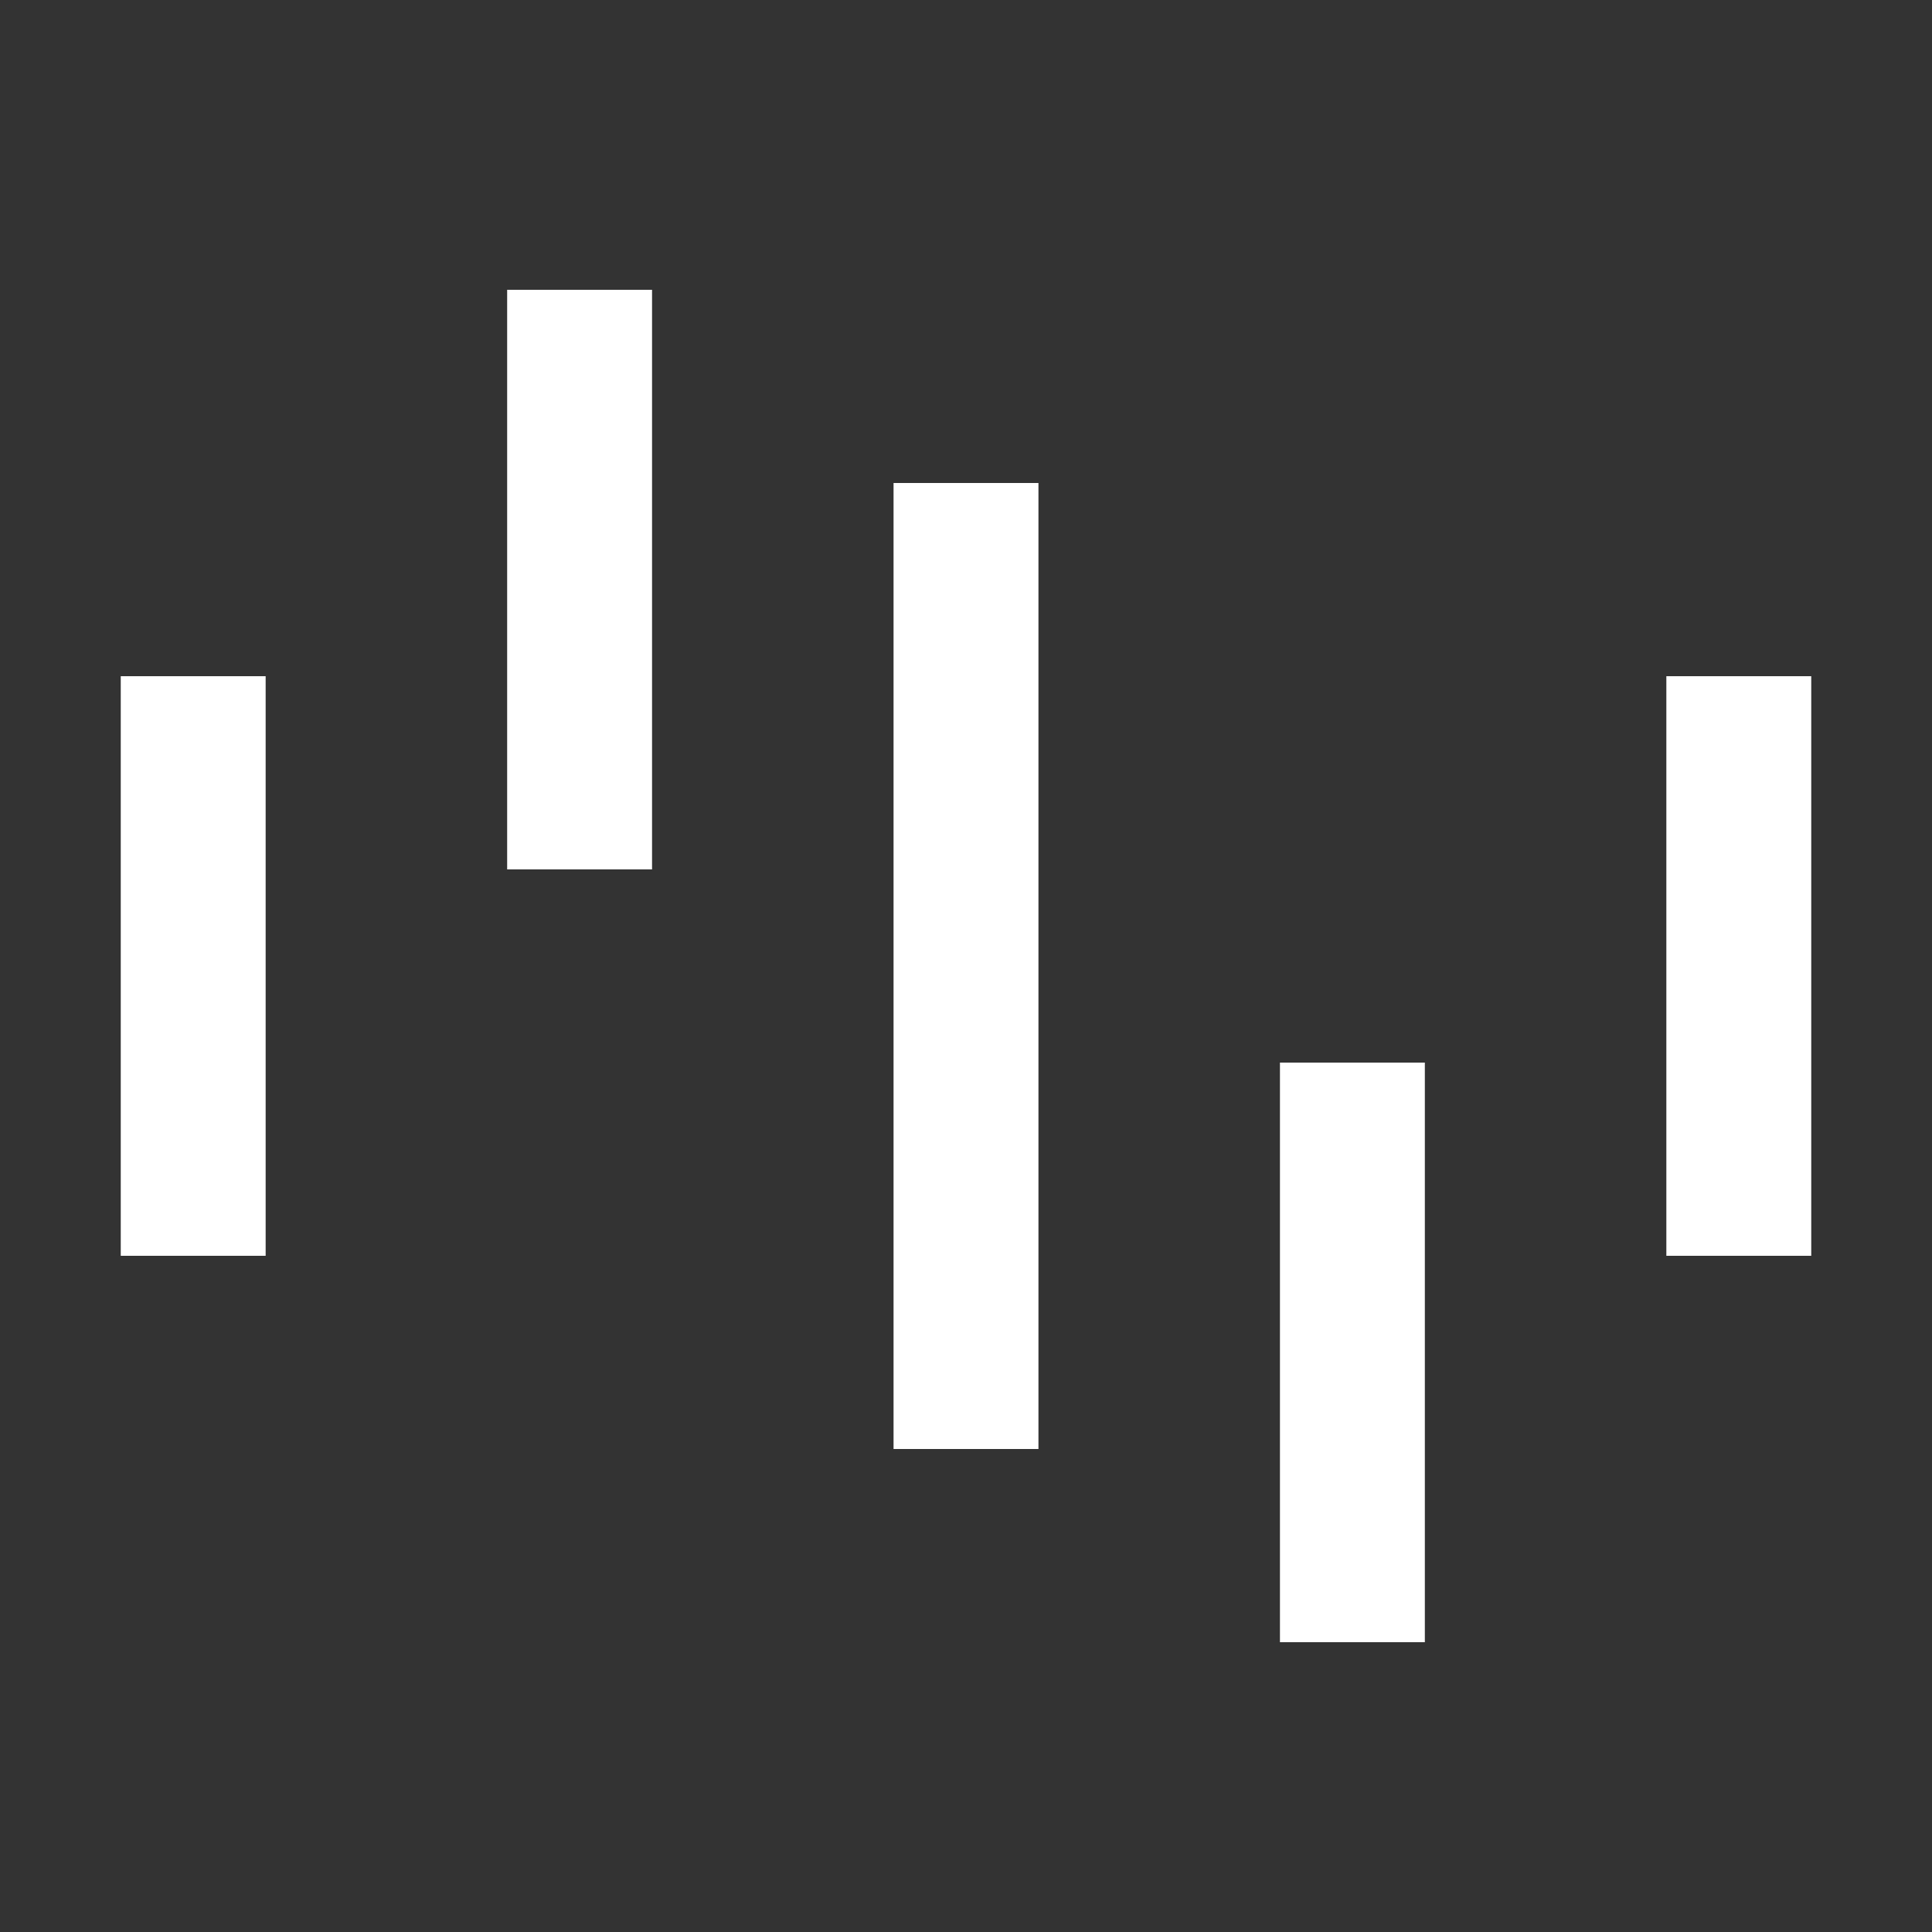
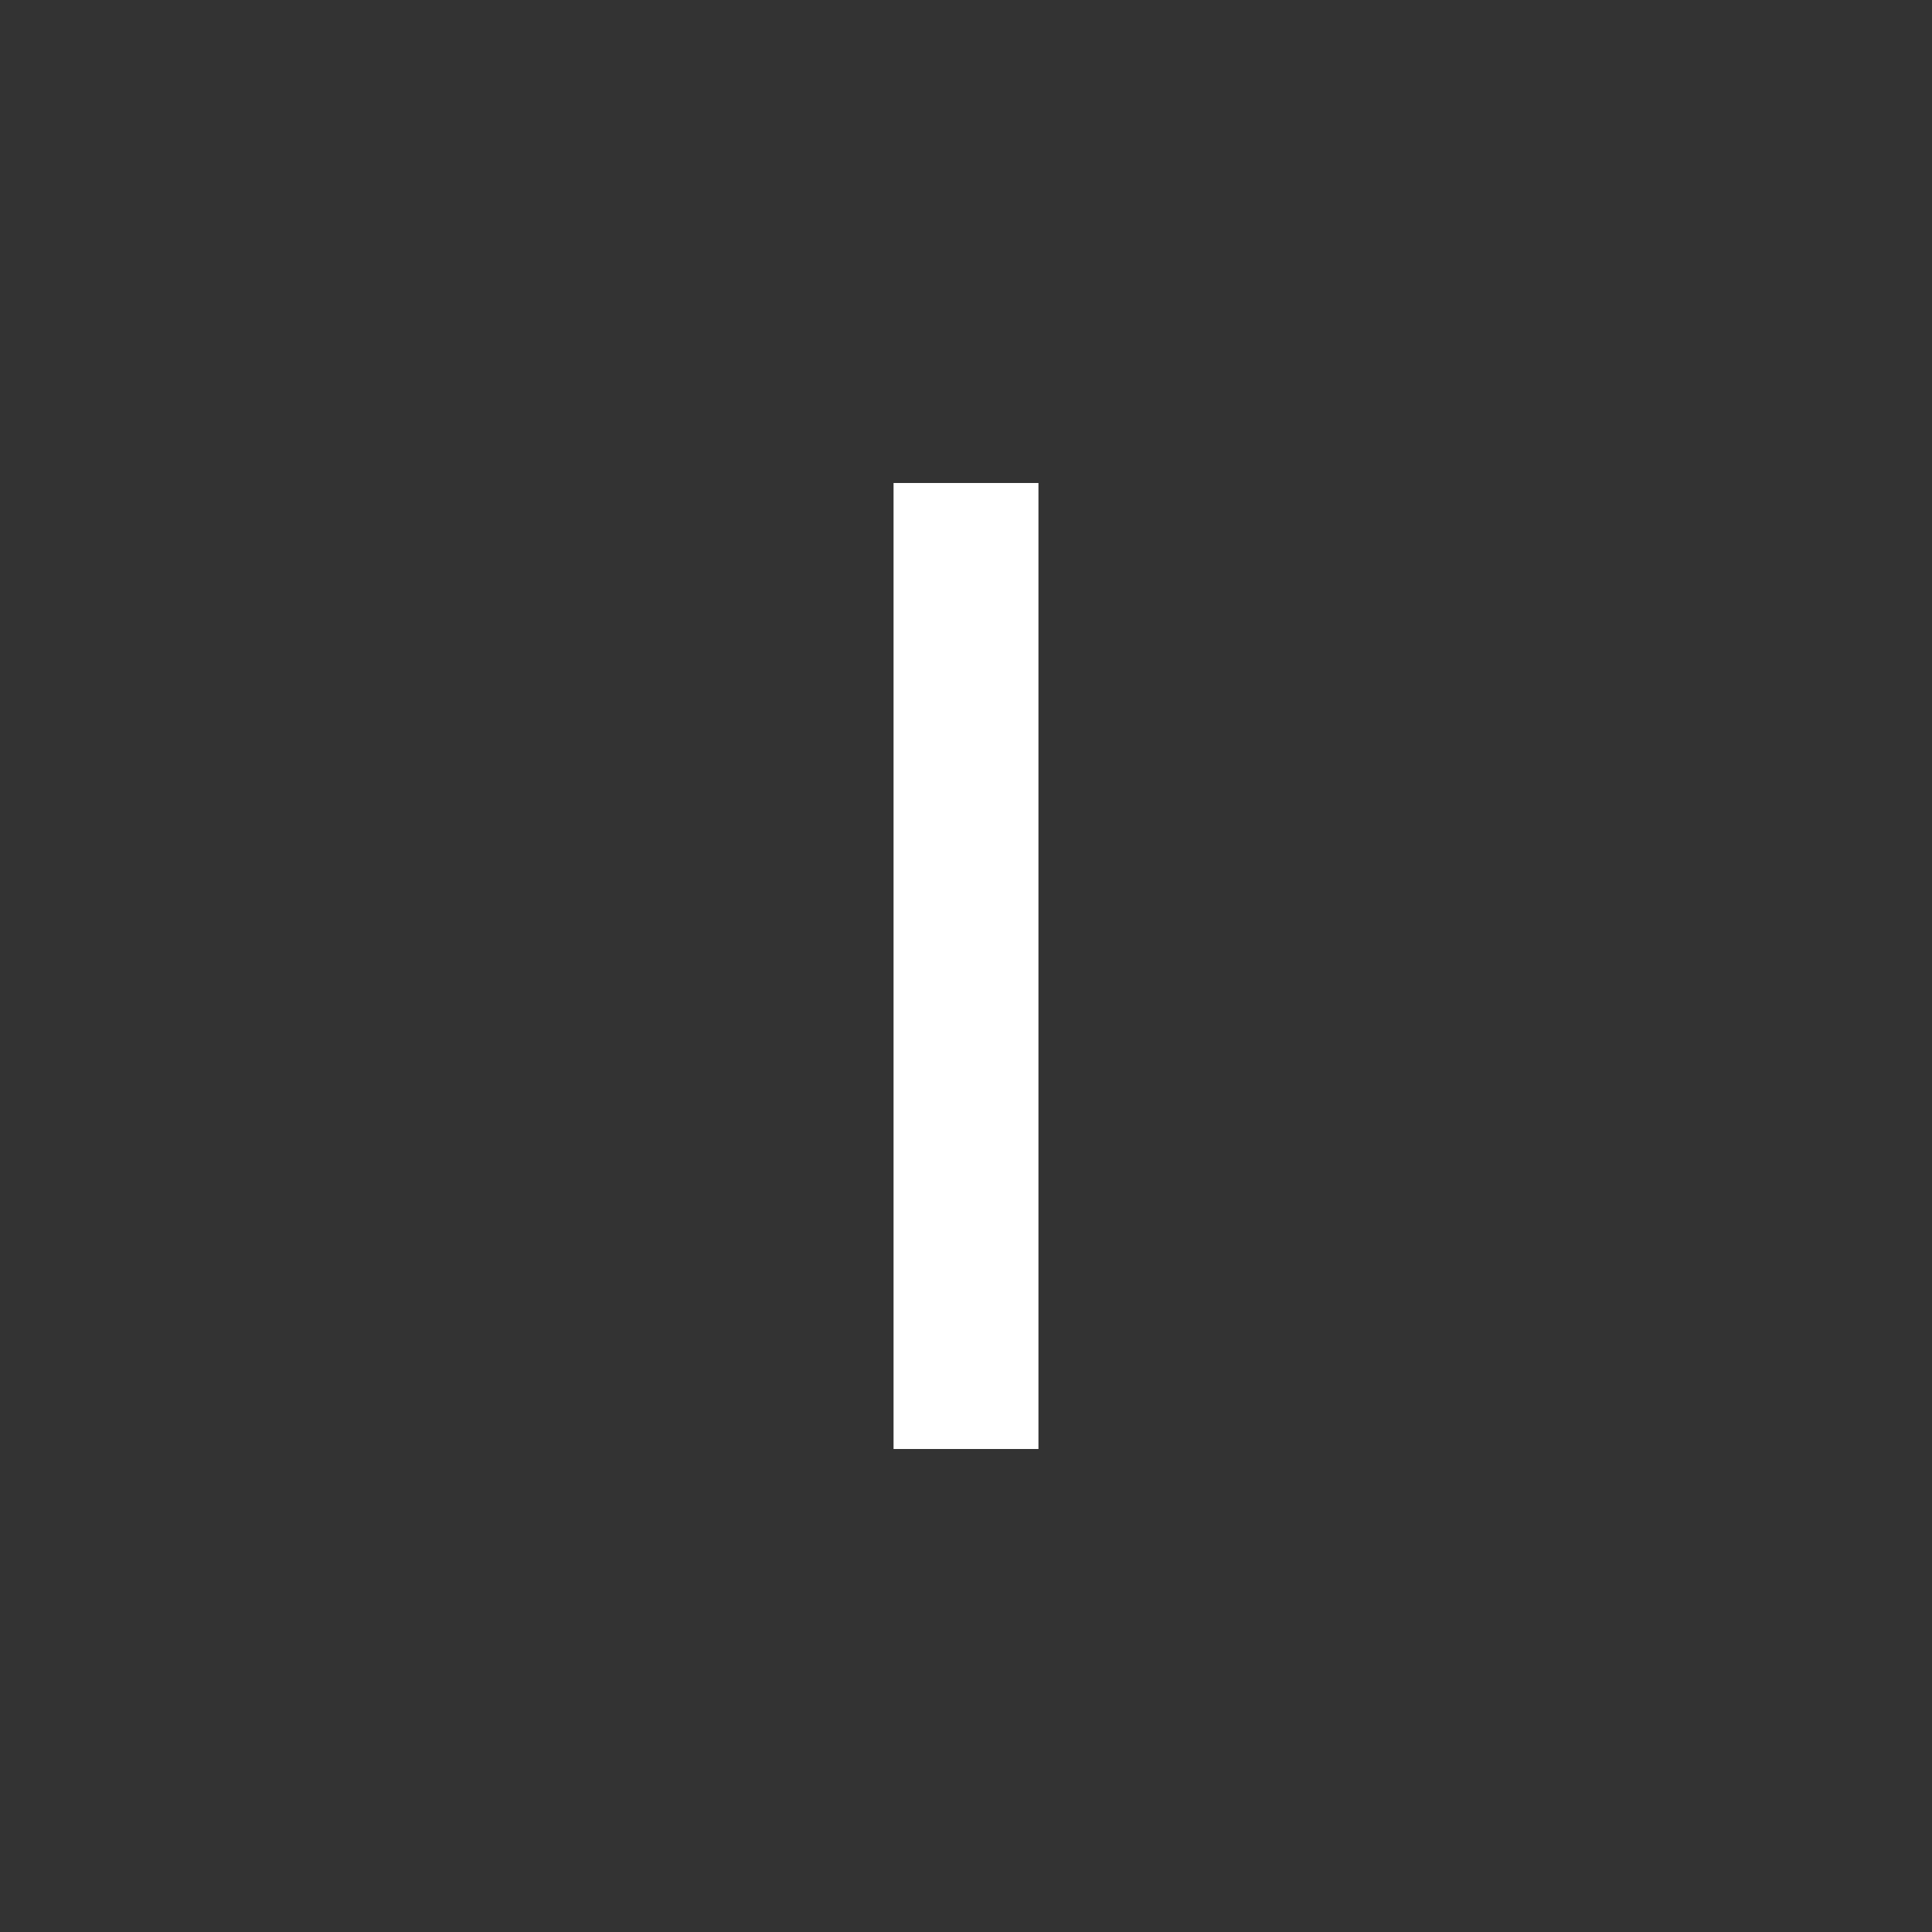
<svg xmlns="http://www.w3.org/2000/svg" width="20" height="20" viewBox="0 0 20 20" fill="none">
  <rect x="0" y="0" width="20" height="20" fill="#333333" stroke="none" />
  <path d="M10 5L10 15" stroke="white" stroke-width="1.5" stroke-linejoin="round" />
-   <path d="M6 3L6 9" stroke="white" stroke-width="1.5" stroke-linejoin="round" />
-   <path d="M14 11L14 17" stroke="white" stroke-width="1.5" stroke-linejoin="round" />
-   <path d="M18 7L18 13" stroke="white" stroke-width="1.5" stroke-linejoin="round" />
-   <path d="M2 7L2 13" stroke="white" stroke-width="1.5" stroke-linejoin="round" />
</svg>